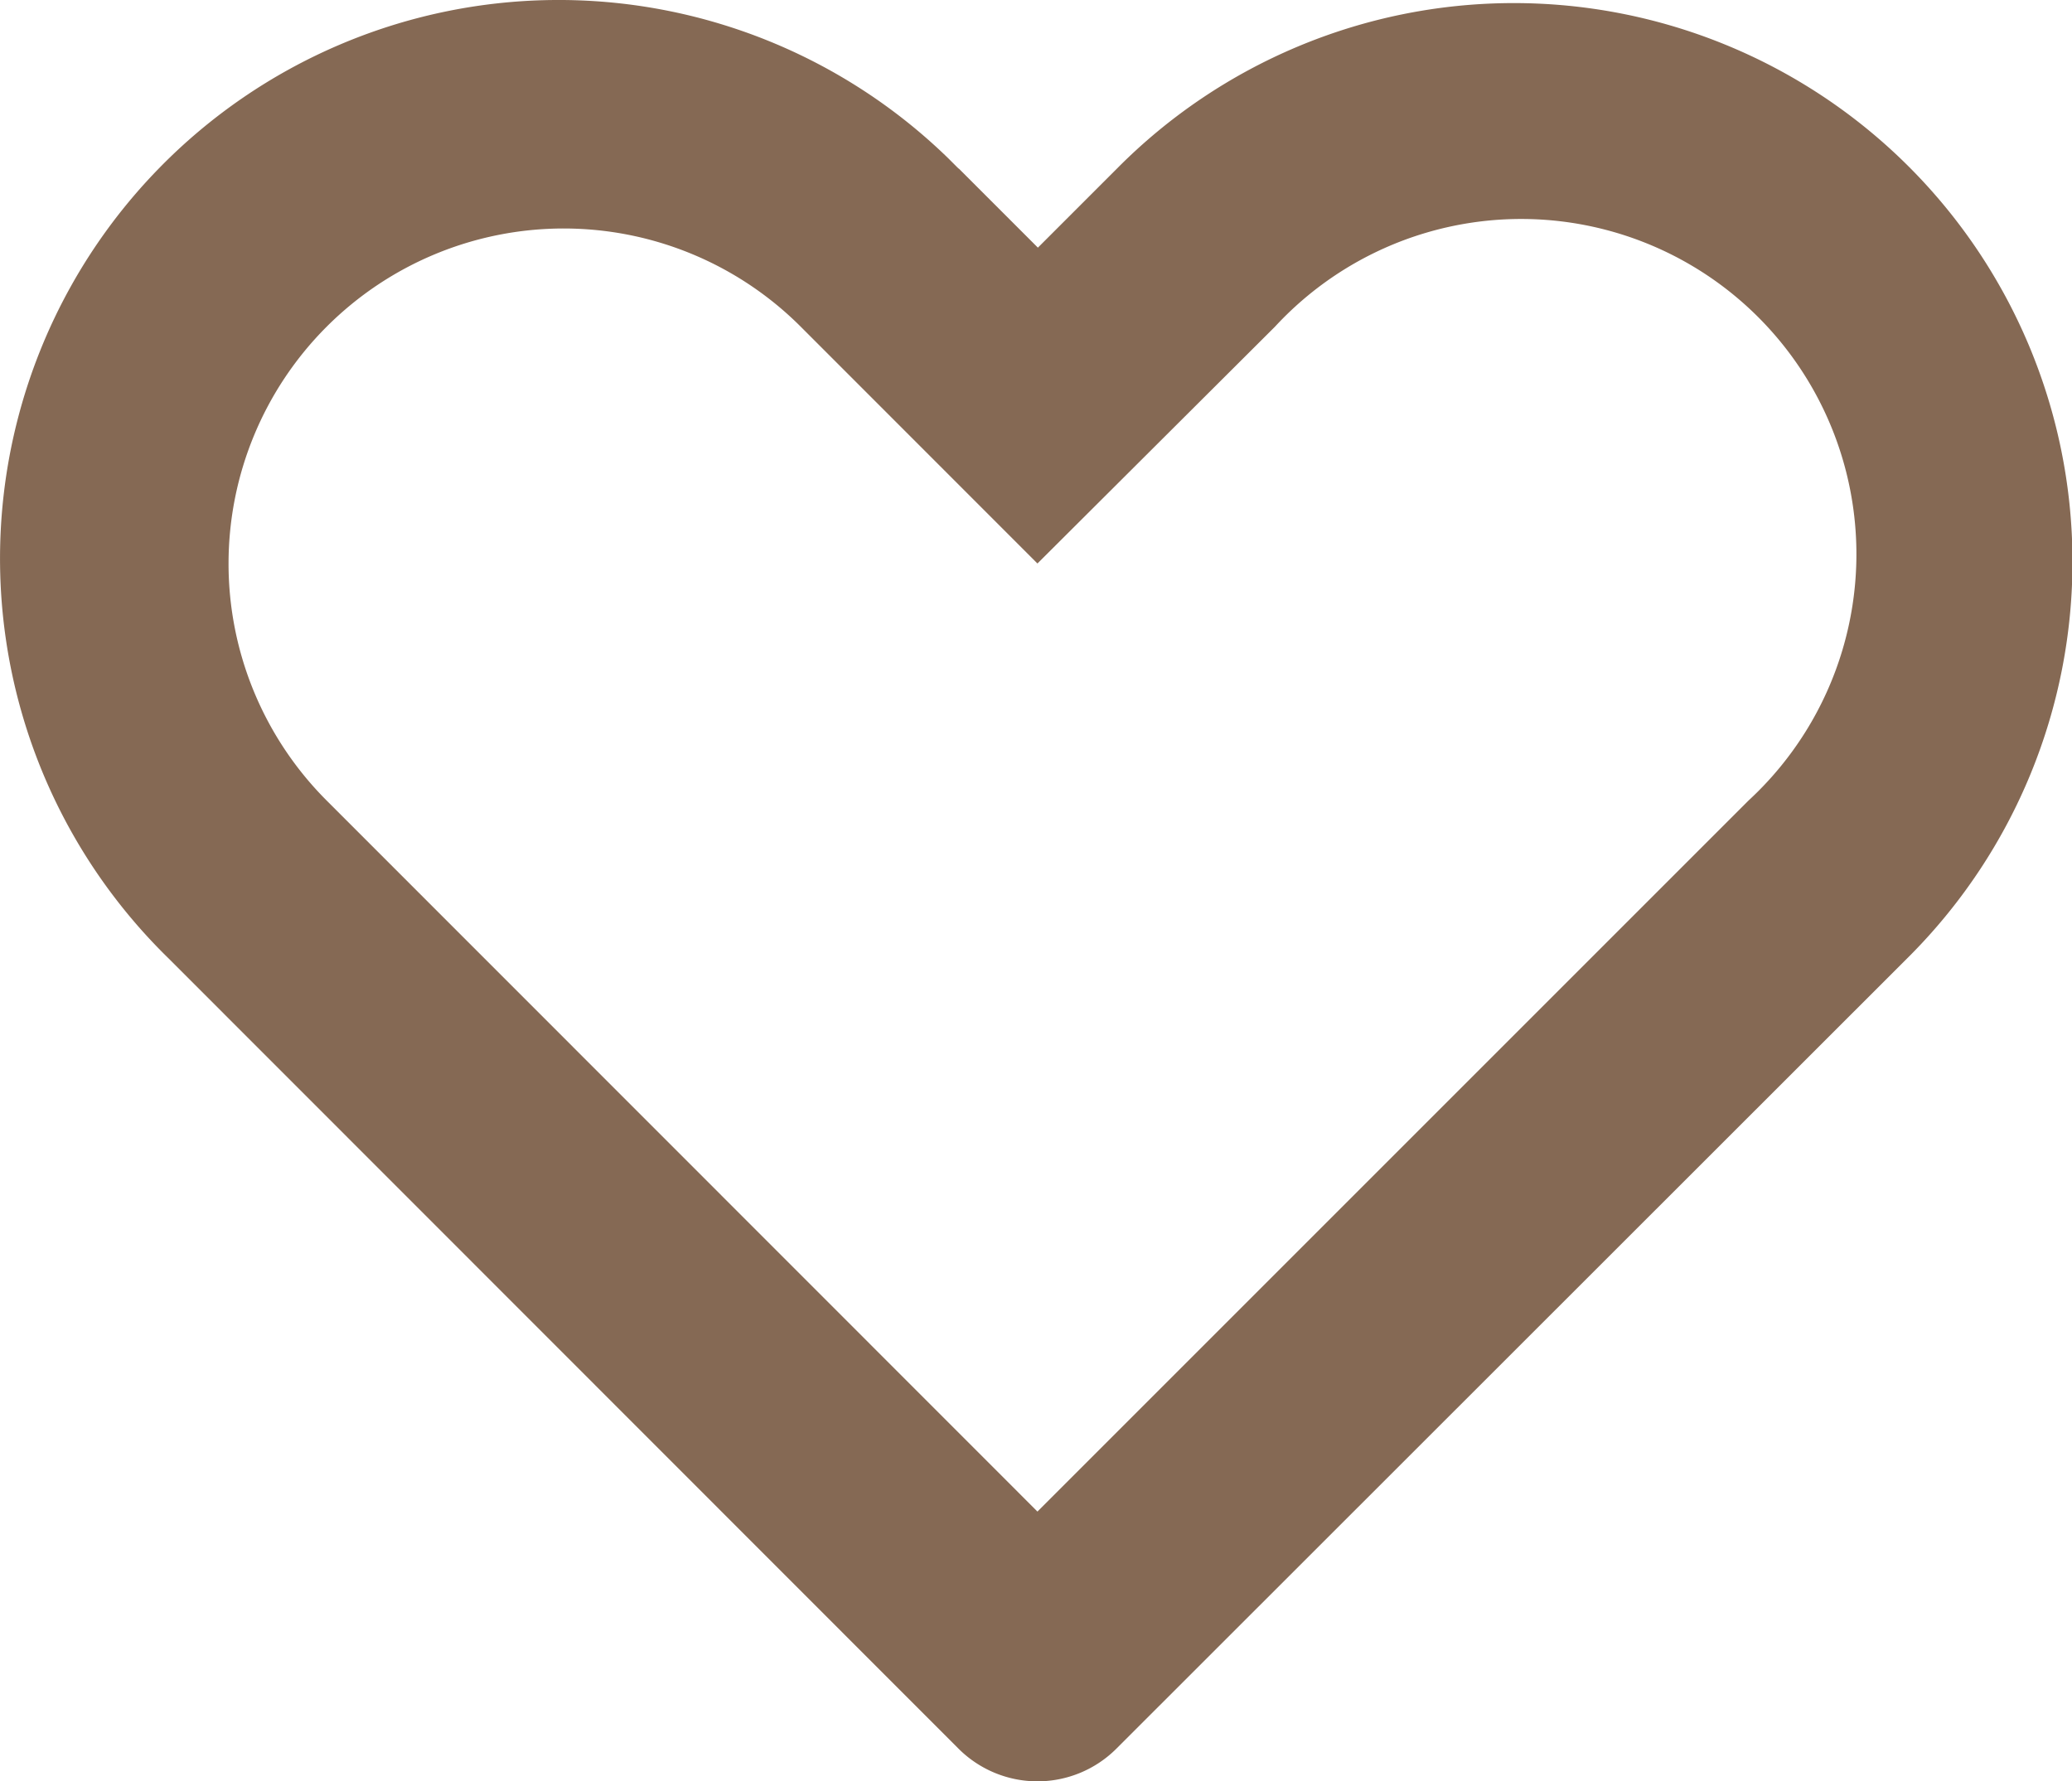
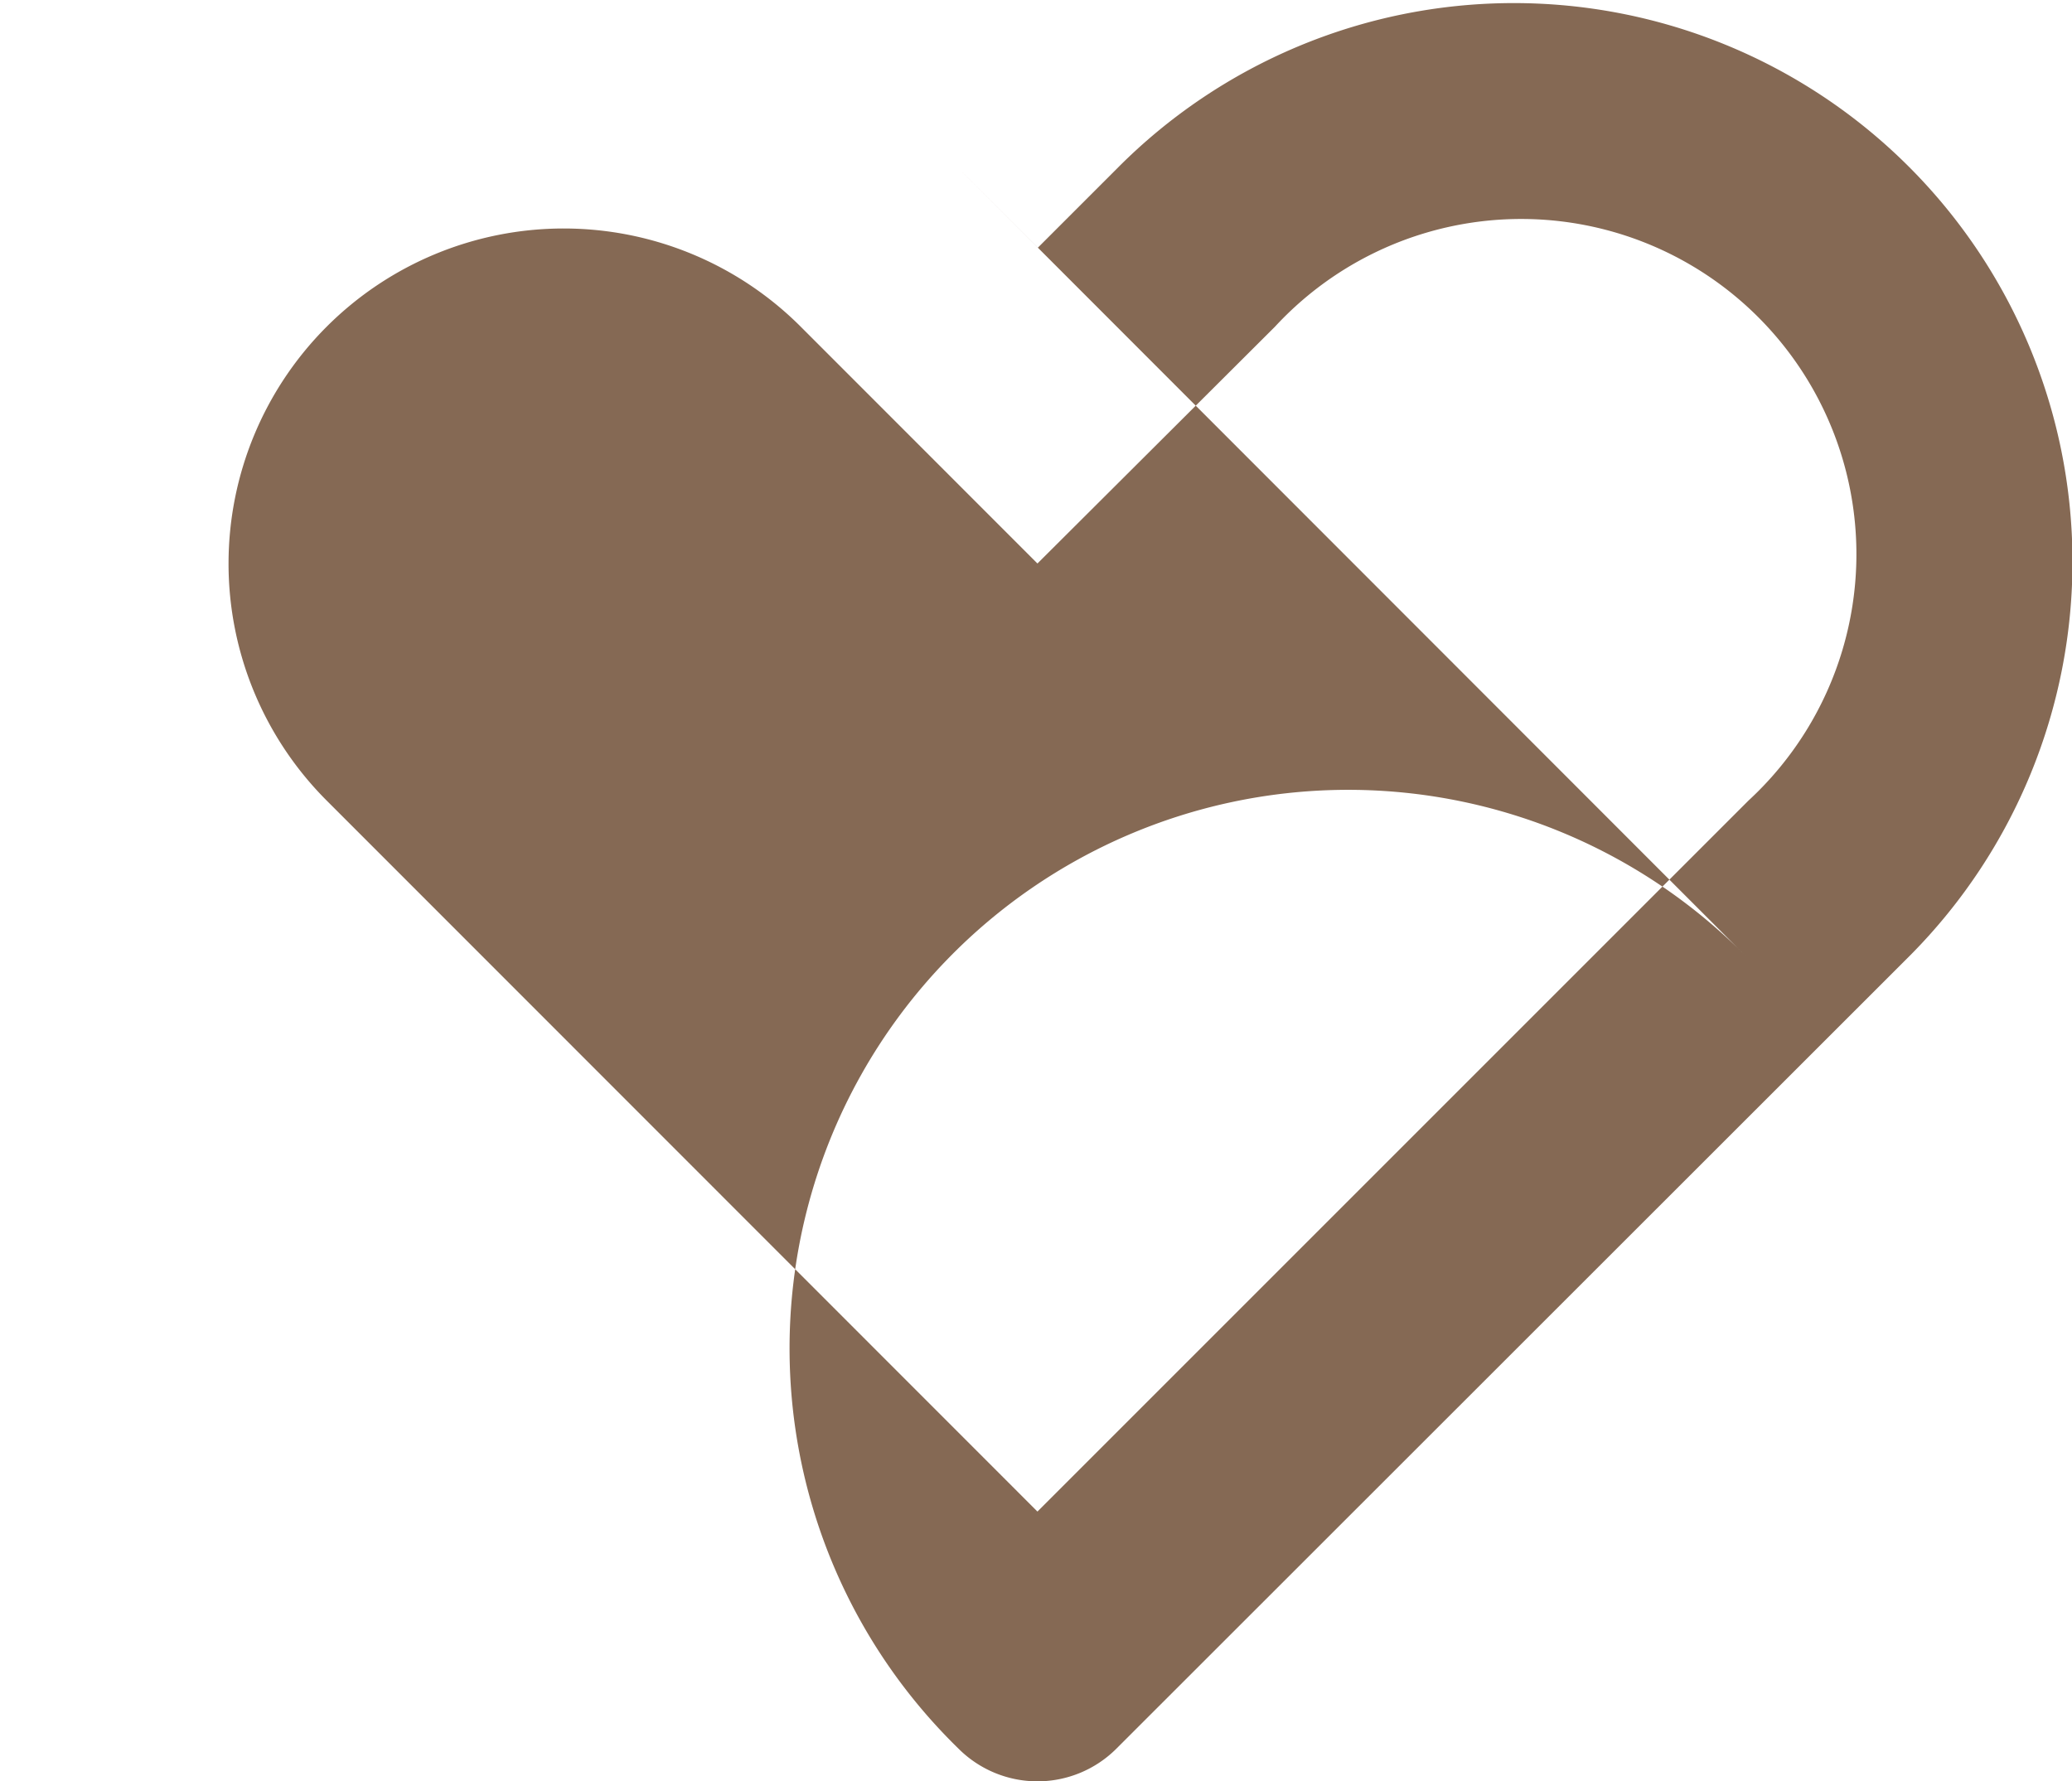
<svg xmlns="http://www.w3.org/2000/svg" height="20.24" viewBox="0 0 23.543 20.24" width="23.543">
-   <path d="m4.424 9.139 8.076 8.079 8.079-8.079a3.809 3.809 0 1 0 -5.379-5.386l-2.7 2.692-2.69-2.691a3.808 3.808 0 0 0 -5.386 5.385zm7.181-7.183.9.9.9-.9a6.347 6.347 0 0 1 9.016 8.937l-.039.039-8.982 8.977a1.269 1.269 0 0 1 -1.8 0l-8.971-8.975a6.347 6.347 0 0 1 8.861-9.09l.114.114z" fill="#856954" transform="translate(-.712 -.042)" />
+   <path d="m4.424 9.139 8.076 8.079 8.079-8.079a3.809 3.809 0 1 0 -5.379-5.386l-2.7 2.692-2.69-2.691a3.808 3.808 0 0 0 -5.386 5.385zm7.181-7.183.9.9.9-.9a6.347 6.347 0 0 1 9.016 8.937l-.039.039-8.982 8.977a1.269 1.269 0 0 1 -1.8 0a6.347 6.347 0 0 1 8.861-9.09l.114.114z" fill="#856954" transform="translate(-.712 -.042)" />
</svg>